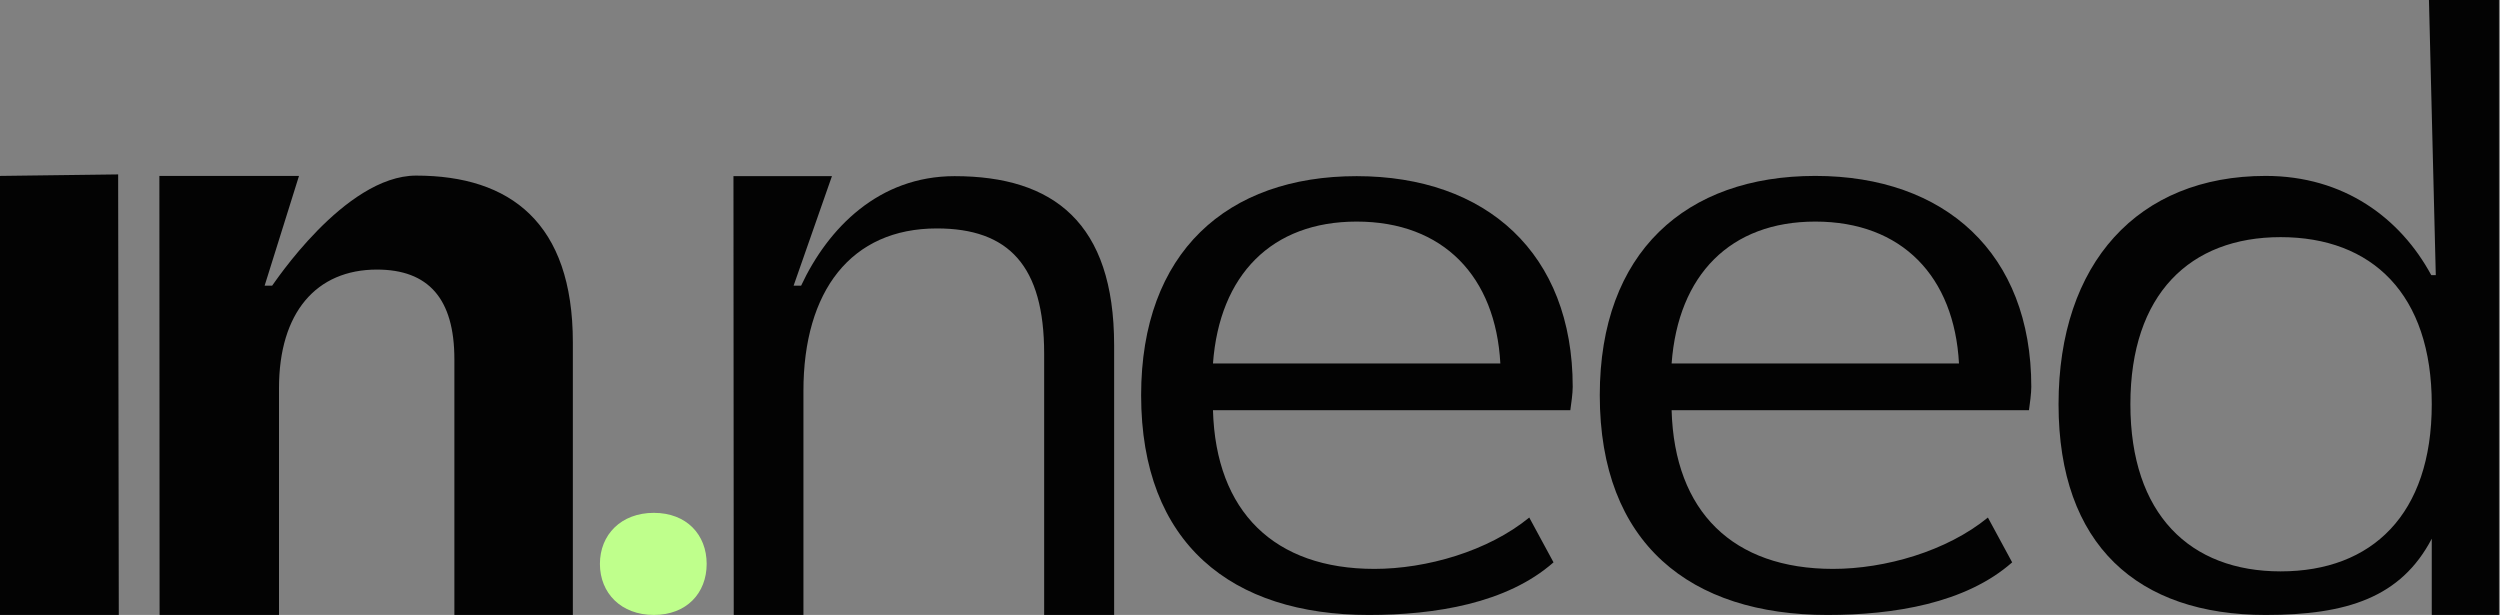
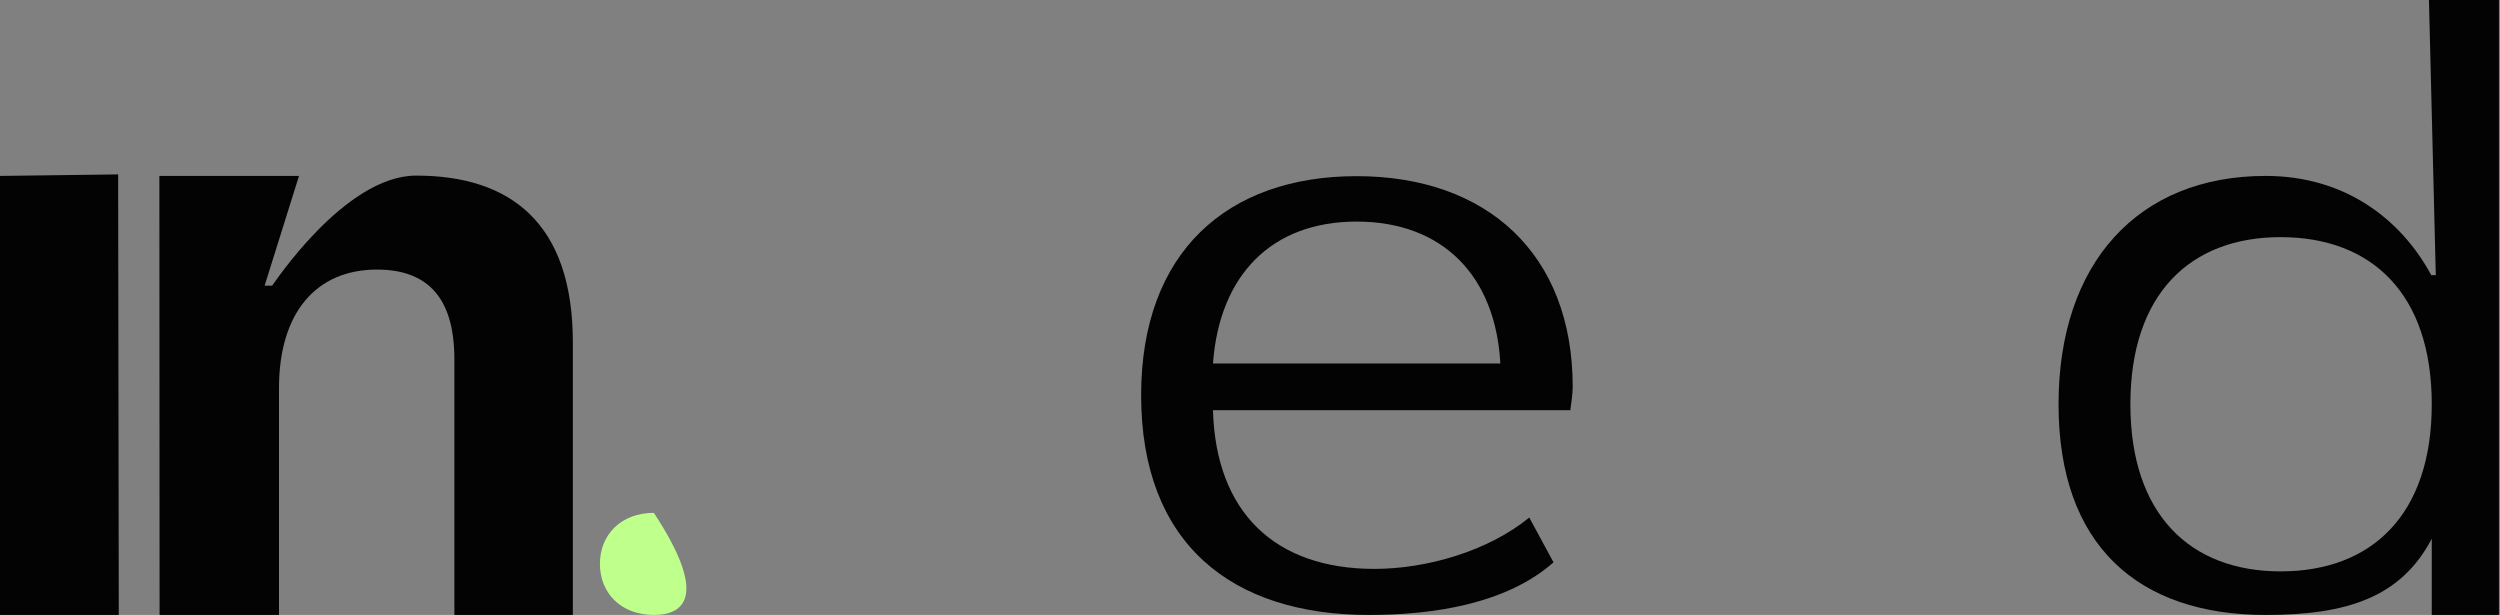
<svg xmlns="http://www.w3.org/2000/svg" width="1866" height="459" viewBox="0 0 1866 459" fill="none">
  <rect x="0" y="0" width="1866" height="459" fill="#808080" stroke="none" />
-   <path d="M831.586 459H779.356V263.881C779.356 198.377 752.893 170.503 699.269 170.503C635.2 170.503 599.683 217.192 599.683 291.755V459H547.658L547.453 131.479H620.96L592.343 213.227H597.954C618.15 170.022 656.092 131.479 712.501 131.479C786.32 131.479 831.586 166.321 831.586 257.609V459Z" fill="#030303" />
  <path d="M1021.66 459C919.29 459 851.739 405.804 851.739 295.004C851.739 188.385 915.808 131.479 1012.61 131.479C1109.41 131.479 1173.87 189.082 1173.87 288.732C1173.87 293.61 1172.78 301.276 1172.09 306.154H905.362C907.451 382.111 951.325 424.619 1025.84 424.619C1064.84 424.619 1110.8 411.379 1141.44 386.292L1159.55 419.741C1124.73 450.402 1071.11 459 1021.66 459ZM1012.61 165.389C949.236 165.389 910.237 205.11 905.362 271.311H1119.86C1116.37 206.504 1077.37 165.389 1012.61 165.389Z" fill="#030303" />
-   <path d="M1363.99 459C1261.62 459 1194.07 405.804 1194.07 295.004C1194.07 188.385 1258.14 131.303 1354.94 131.303C1451.74 131.303 1516.16 189.082 1516.16 288.732C1516.16 293.61 1515.11 301.276 1514.42 306.154H1247.69C1249.78 382.111 1293.66 424.619 1368.17 424.619C1407.17 424.619 1453.13 411.379 1483.77 386.292L1501.88 419.741C1467.06 450.402 1413.44 459 1363.99 459ZM1354.94 165.389C1291.57 165.389 1252.57 205.11 1247.69 271.311H1462.19C1458.7 206.504 1419.71 165.389 1354.94 165.389Z" fill="#030303" />
  <path d="M1691.1 459C1595.69 459 1536.5 406.963 1536.5 301.738C1536.5 196.513 1595.69 131.303 1691.1 131.303C1749.6 131.303 1791.72 162.863 1814.7 205.372H1818.07L1812.97 0H1865.2V459H1815.06V402.085C1792.08 445.986 1751.69 459 1691.1 459ZM1702.24 426.474C1770.49 426.474 1815.06 383.966 1815.06 301.738C1815.06 219.509 1770.49 177.001 1702.24 177.001C1634.69 177.001 1590.12 219.509 1590.12 301.738C1590.12 383.966 1634.69 426.474 1702.24 426.474Z" fill="#030303" />
  <path d="M88.658 458.998H0V131.302L88.189 130.181L88.658 458.998Z" fill="#030303" />
  <path d="M427.577 458.998H339.147V268.095C339.147 222.808 319.651 201.209 281.354 201.209C236.095 201.209 208.243 233.258 208.243 289.693V458.998H119.117L118.958 131.302H223.169L197.516 213.226C197.516 213.226 202.786 213.226 203.127 213.226C203.468 213.226 256.984 131.068 310.599 131.068C380.925 131.068 427.577 166.373 427.577 255.554V458.998Z" fill="#030303" />
-   <path d="M488.032 458.998C463.553 458.998 447.777 442.668 447.777 420.896C447.777 399.123 463.553 382.793 488.032 382.793C512.512 382.793 527.457 399.123 527.457 420.896C527.457 442.668 512.512 458.998 488.032 458.998Z" fill="#BFFF8C" />
+   <path d="M488.032 458.998C463.553 458.998 447.777 442.668 447.777 420.896C447.777 399.123 463.553 382.793 488.032 382.793C527.457 442.668 512.512 458.998 488.032 458.998Z" fill="#BFFF8C" />
</svg>